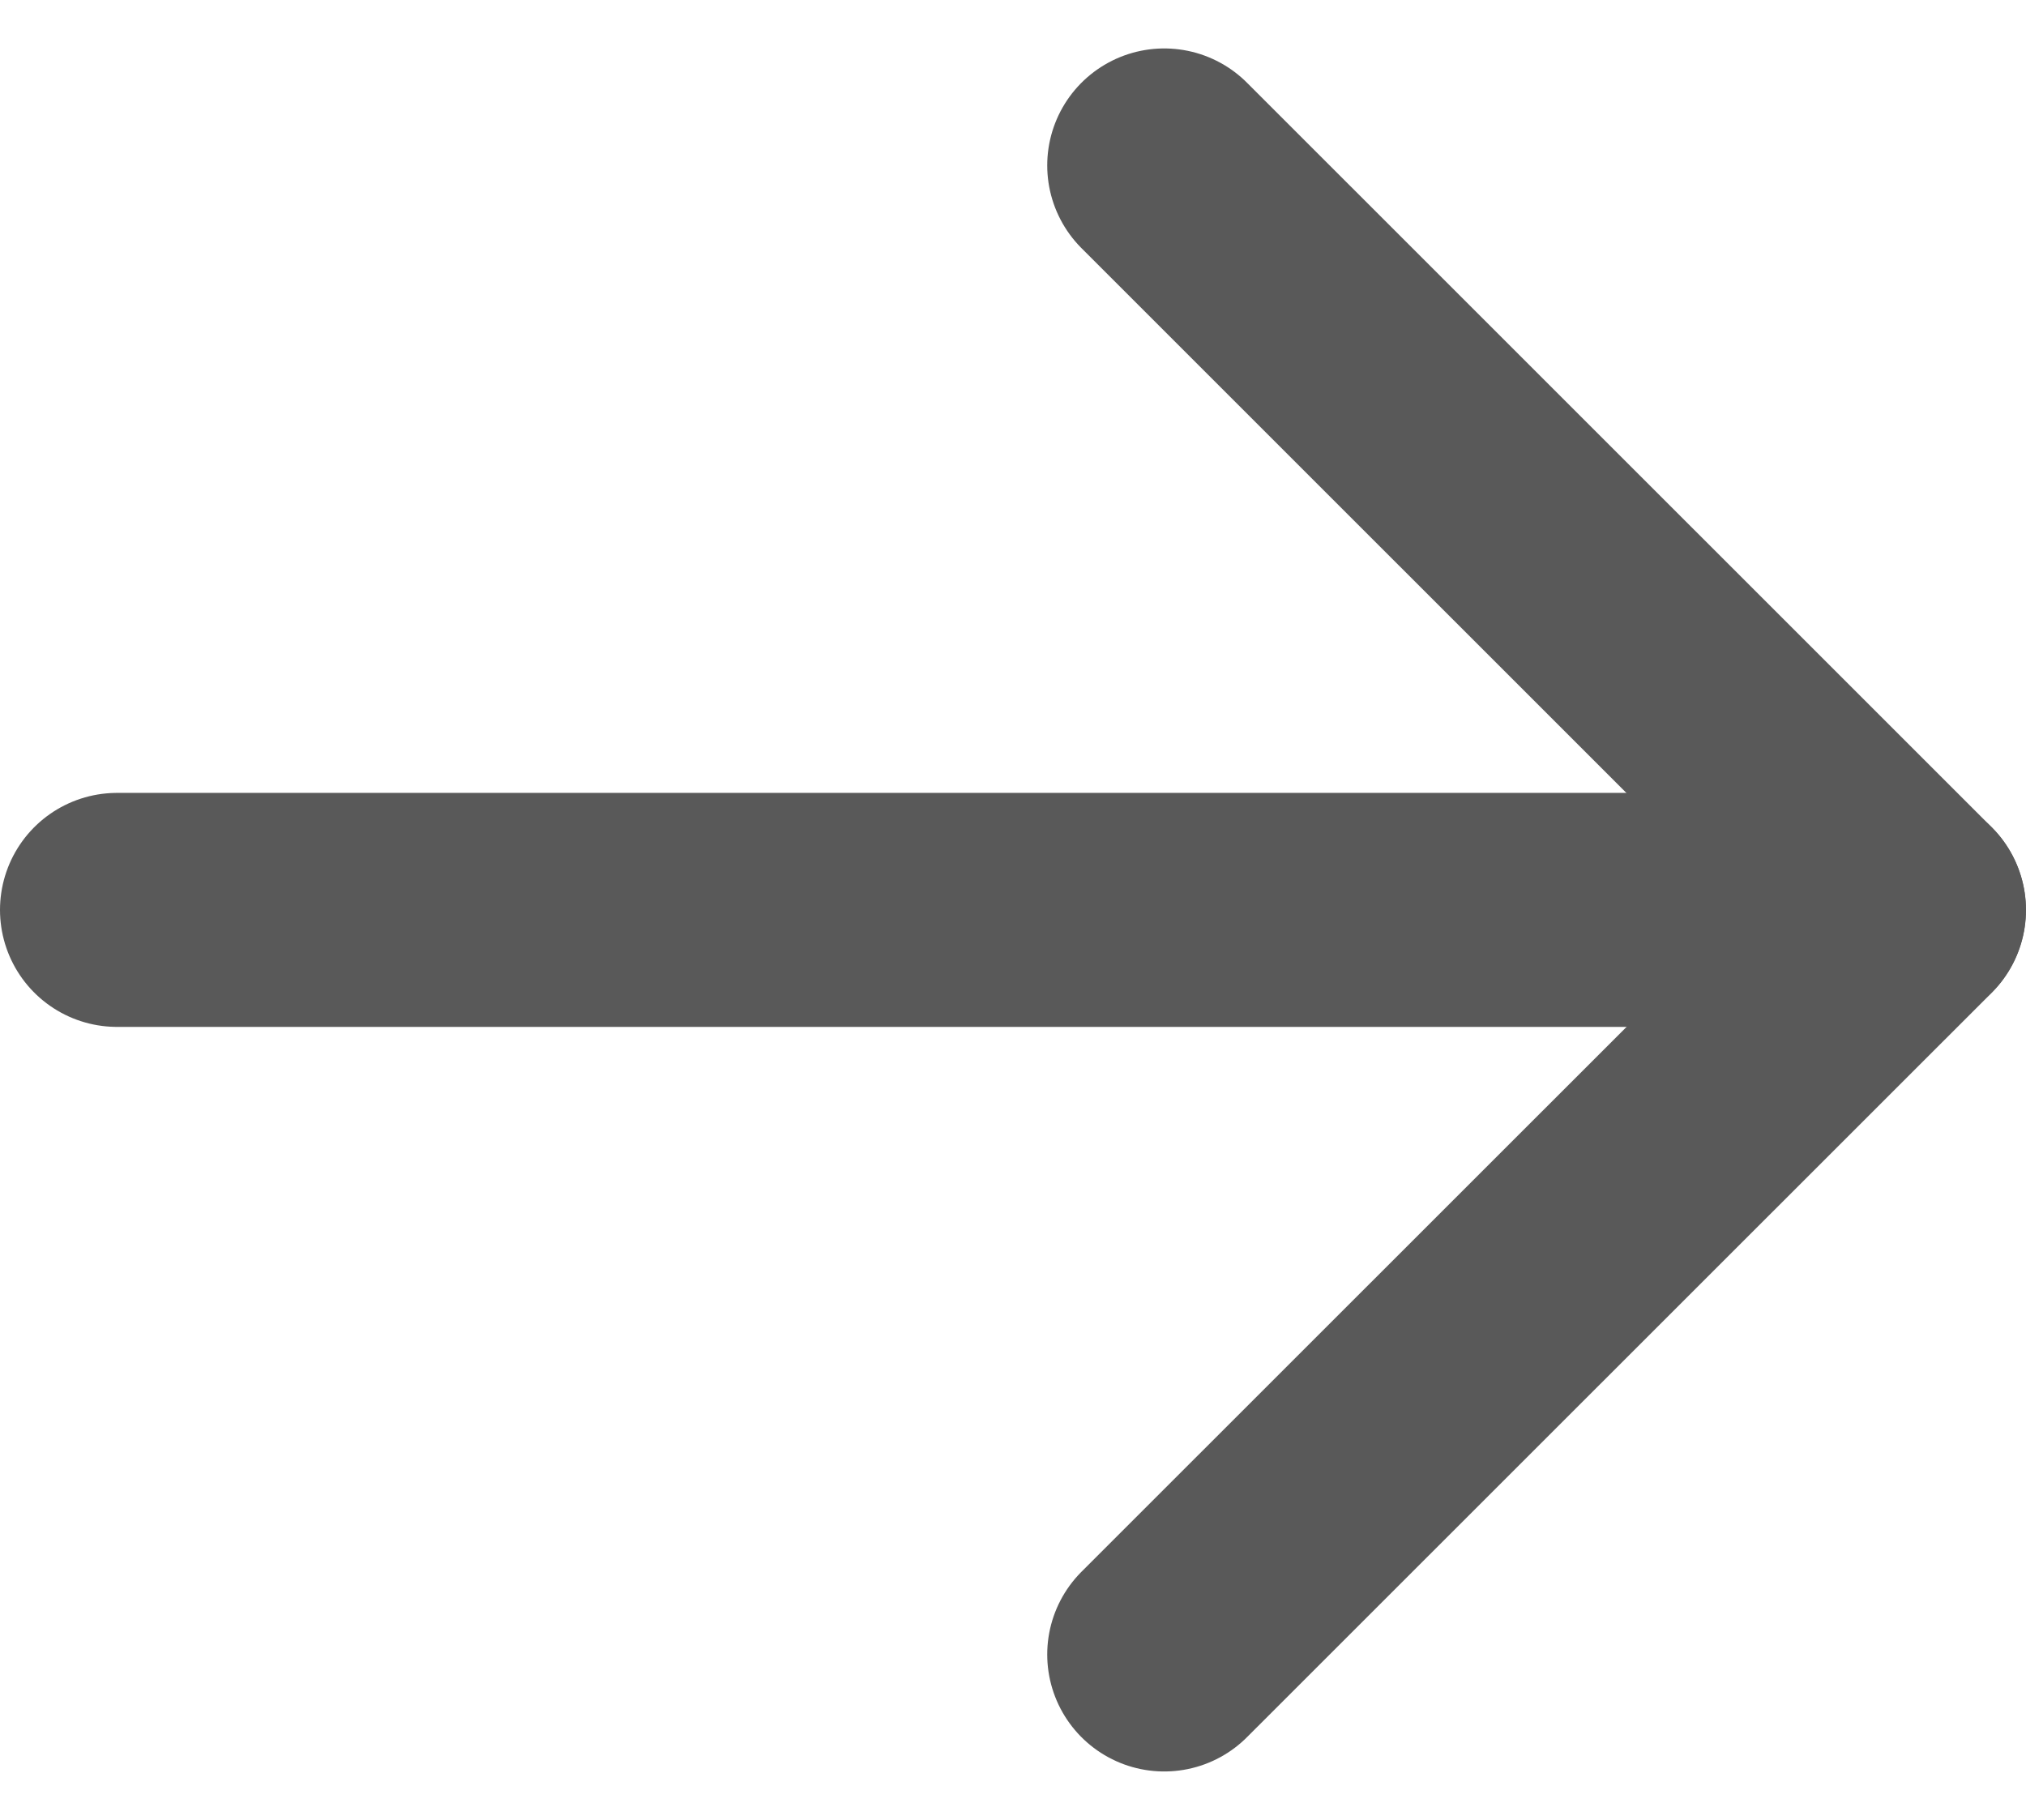
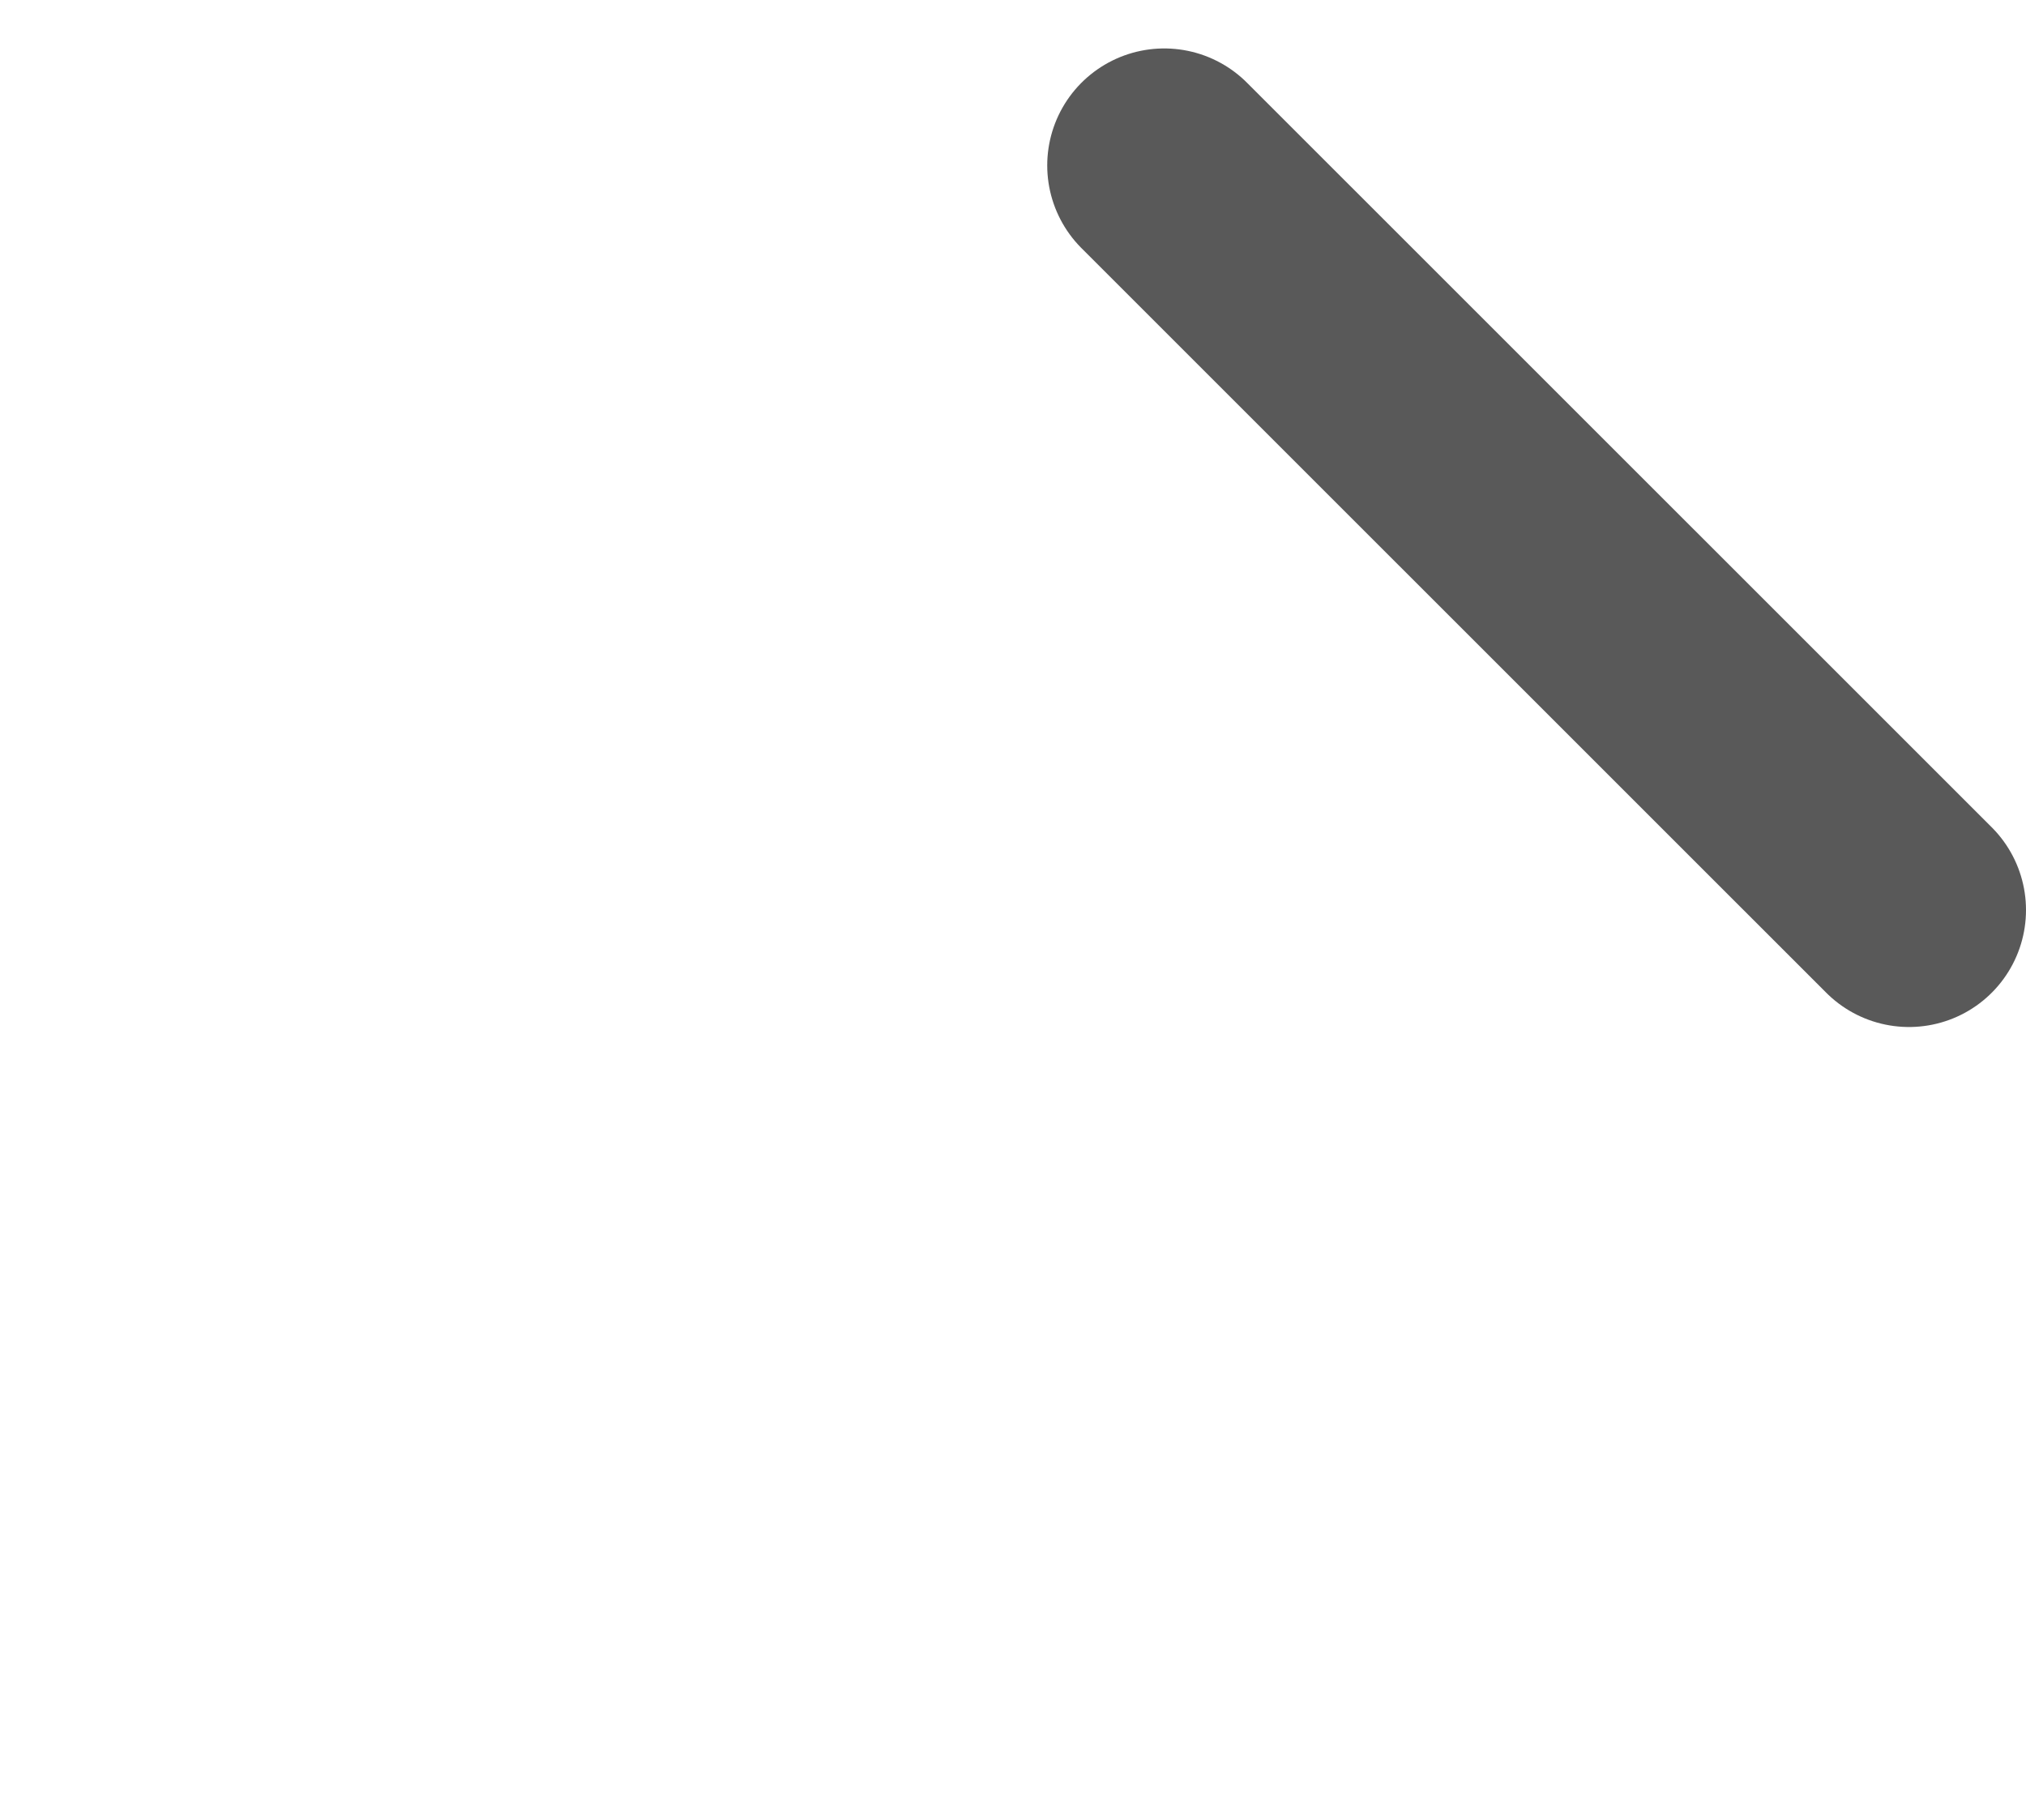
<svg xmlns="http://www.w3.org/2000/svg" width="17.315" height="15.555" viewBox="0 0 17.315 15.555">
  <g transform="translate(0.5 0.914)" opacity="0.7">
-     <path d="M9.45.5l6.365,6.364L9.45,13.227" fill="none" stroke="#131313" stroke-linecap="round" stroke-linejoin="round" stroke-width="2" />
-     <line x2="15.314" transform="translate(0.5 6.863)" fill="none" stroke="#131313" stroke-linecap="round" stroke-linejoin="round" stroke-width="2" />
+     <path d="M9.45.5l6.365,6.364" fill="none" stroke="#131313" stroke-linecap="round" stroke-linejoin="round" stroke-width="2" />
  </g>
</svg>